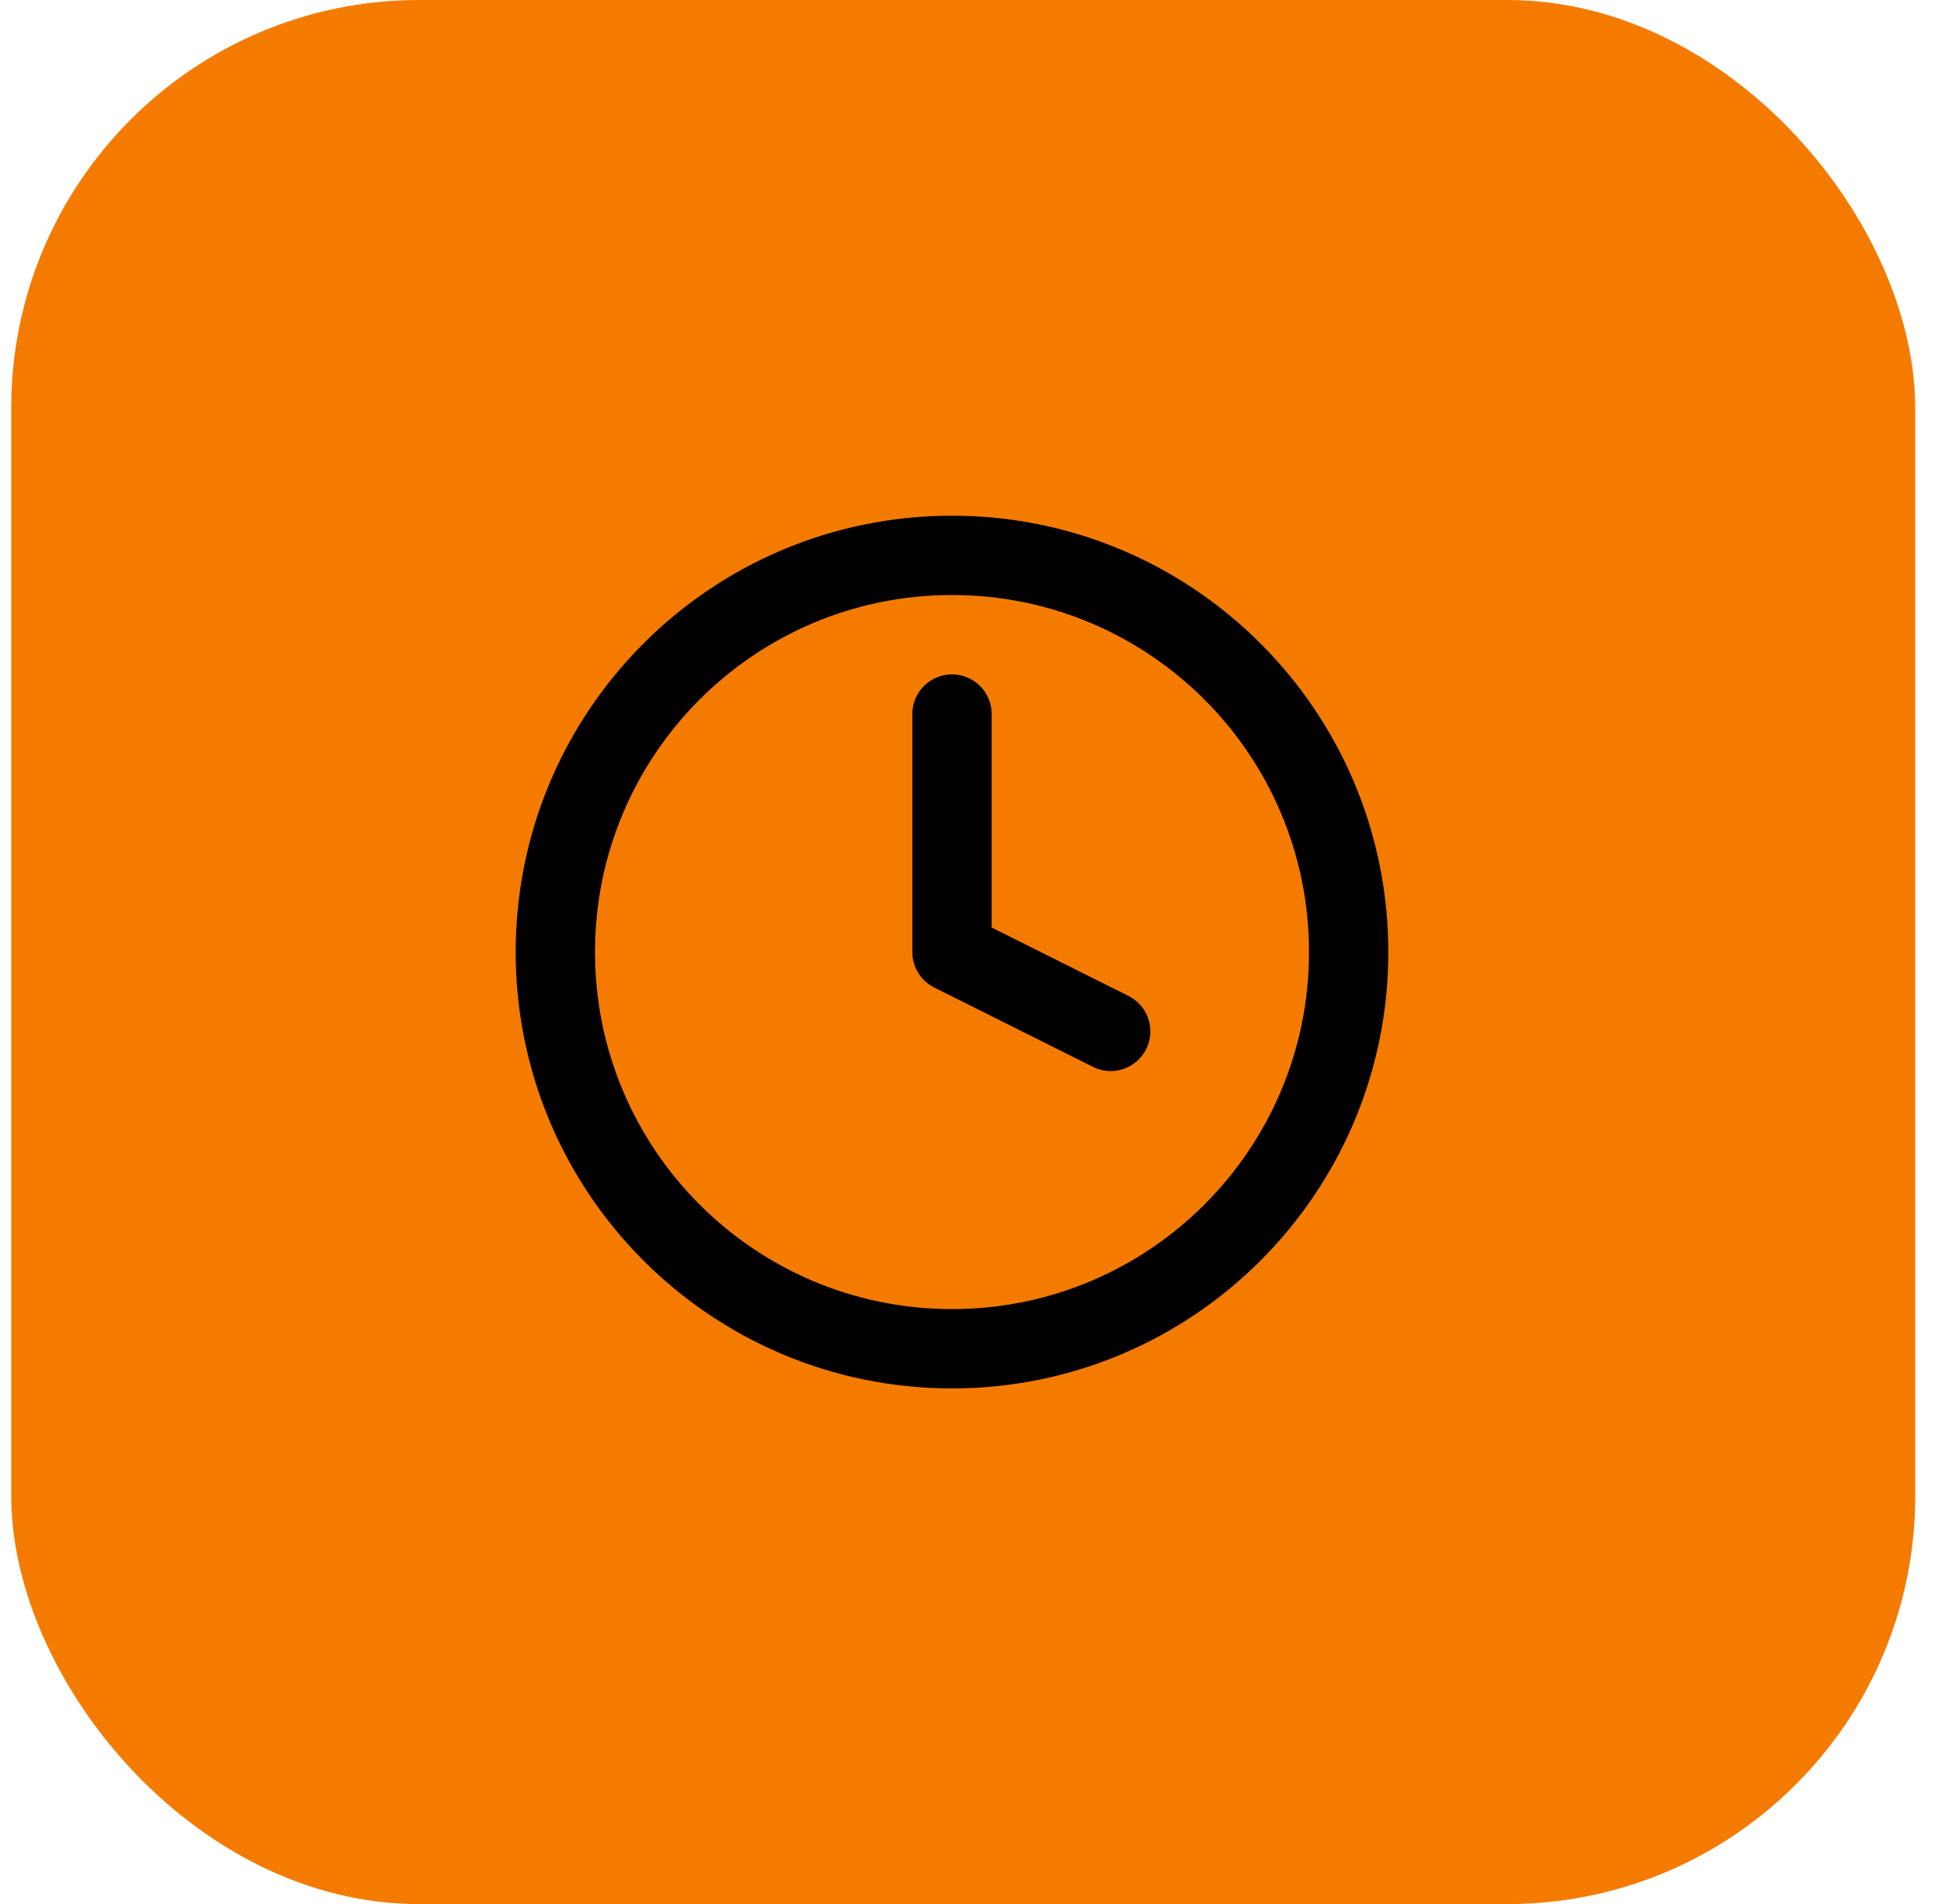
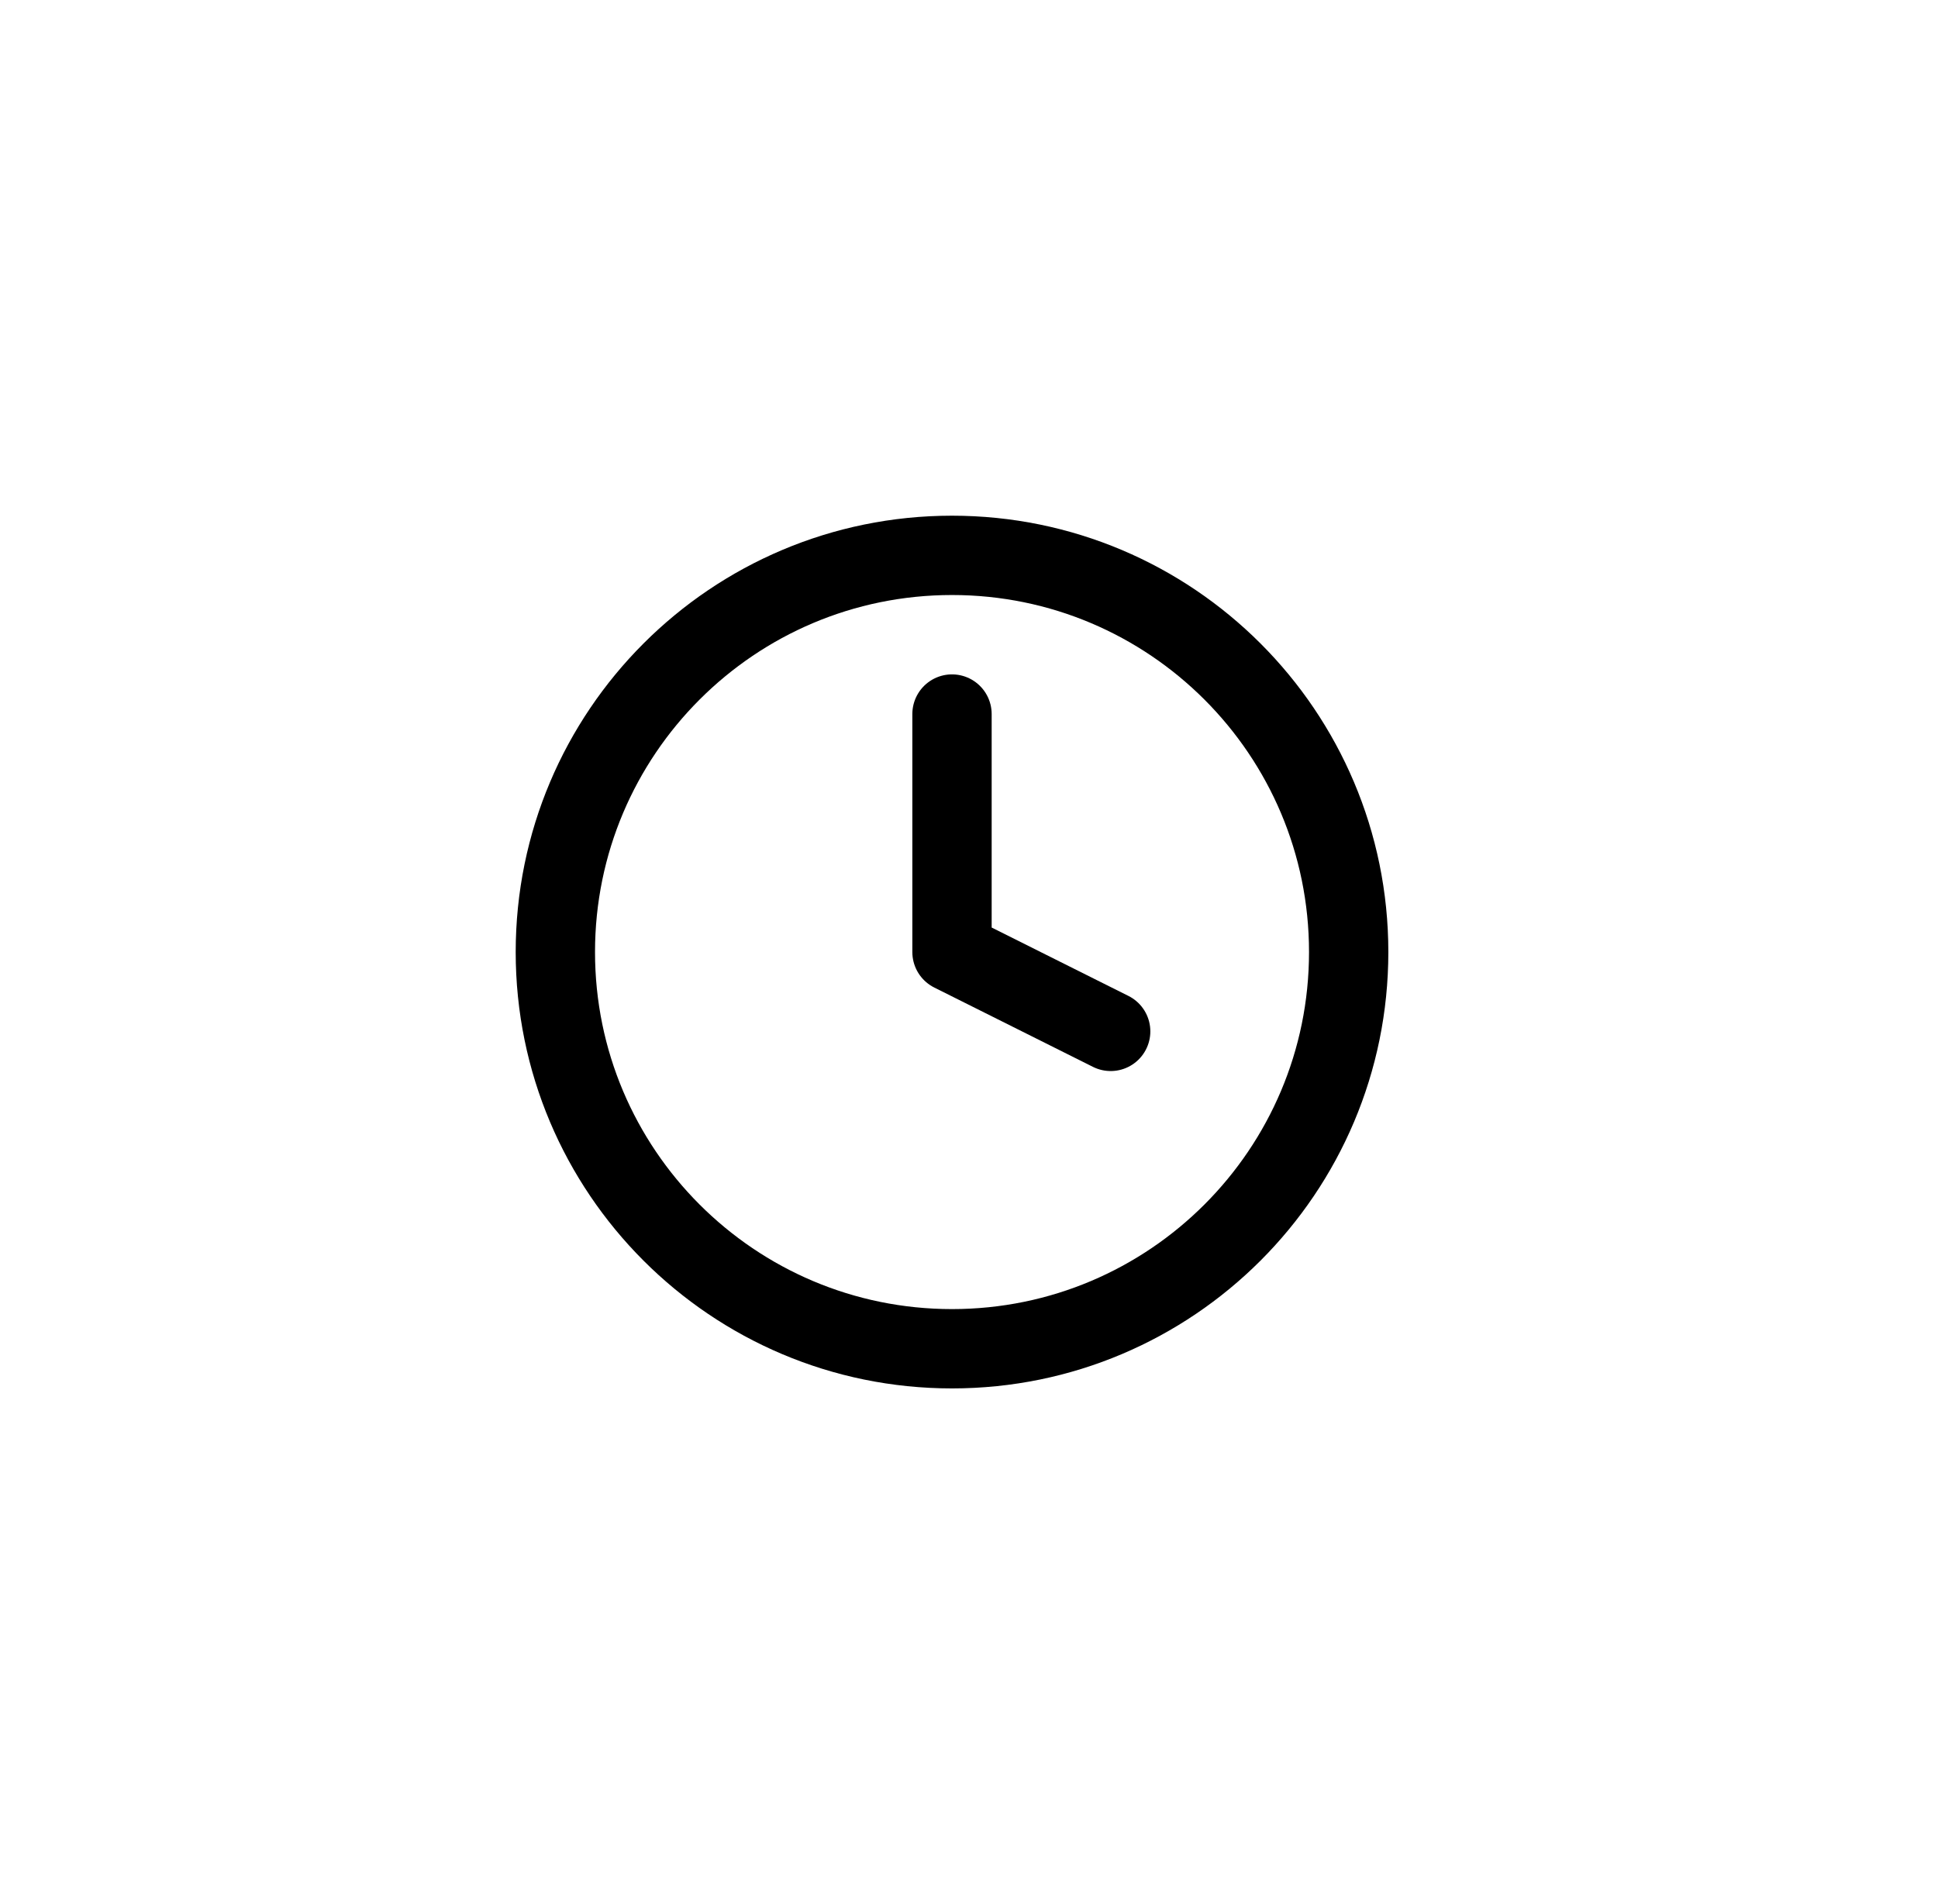
<svg xmlns="http://www.w3.org/2000/svg" width="57" height="56" viewBox="0 0 57 56" fill="none">
-   <rect x="0.33" width="56" height="56" rx="12" fill="#F47B00" />
  <path d="M28 39.667C34.444 39.667 39.667 34.443 39.667 28C39.667 21.557 34.444 16.333 28 16.333C21.557 16.333 16.334 21.557 16.334 28C16.334 34.443 21.557 39.667 28 39.667Z" stroke="black" stroke-width="2.333" stroke-linecap="round" stroke-linejoin="round" />
  <path d="M28 21V28L32.667 30.333" stroke="black" stroke-width="2.333" stroke-linecap="round" stroke-linejoin="round" />
</svg>